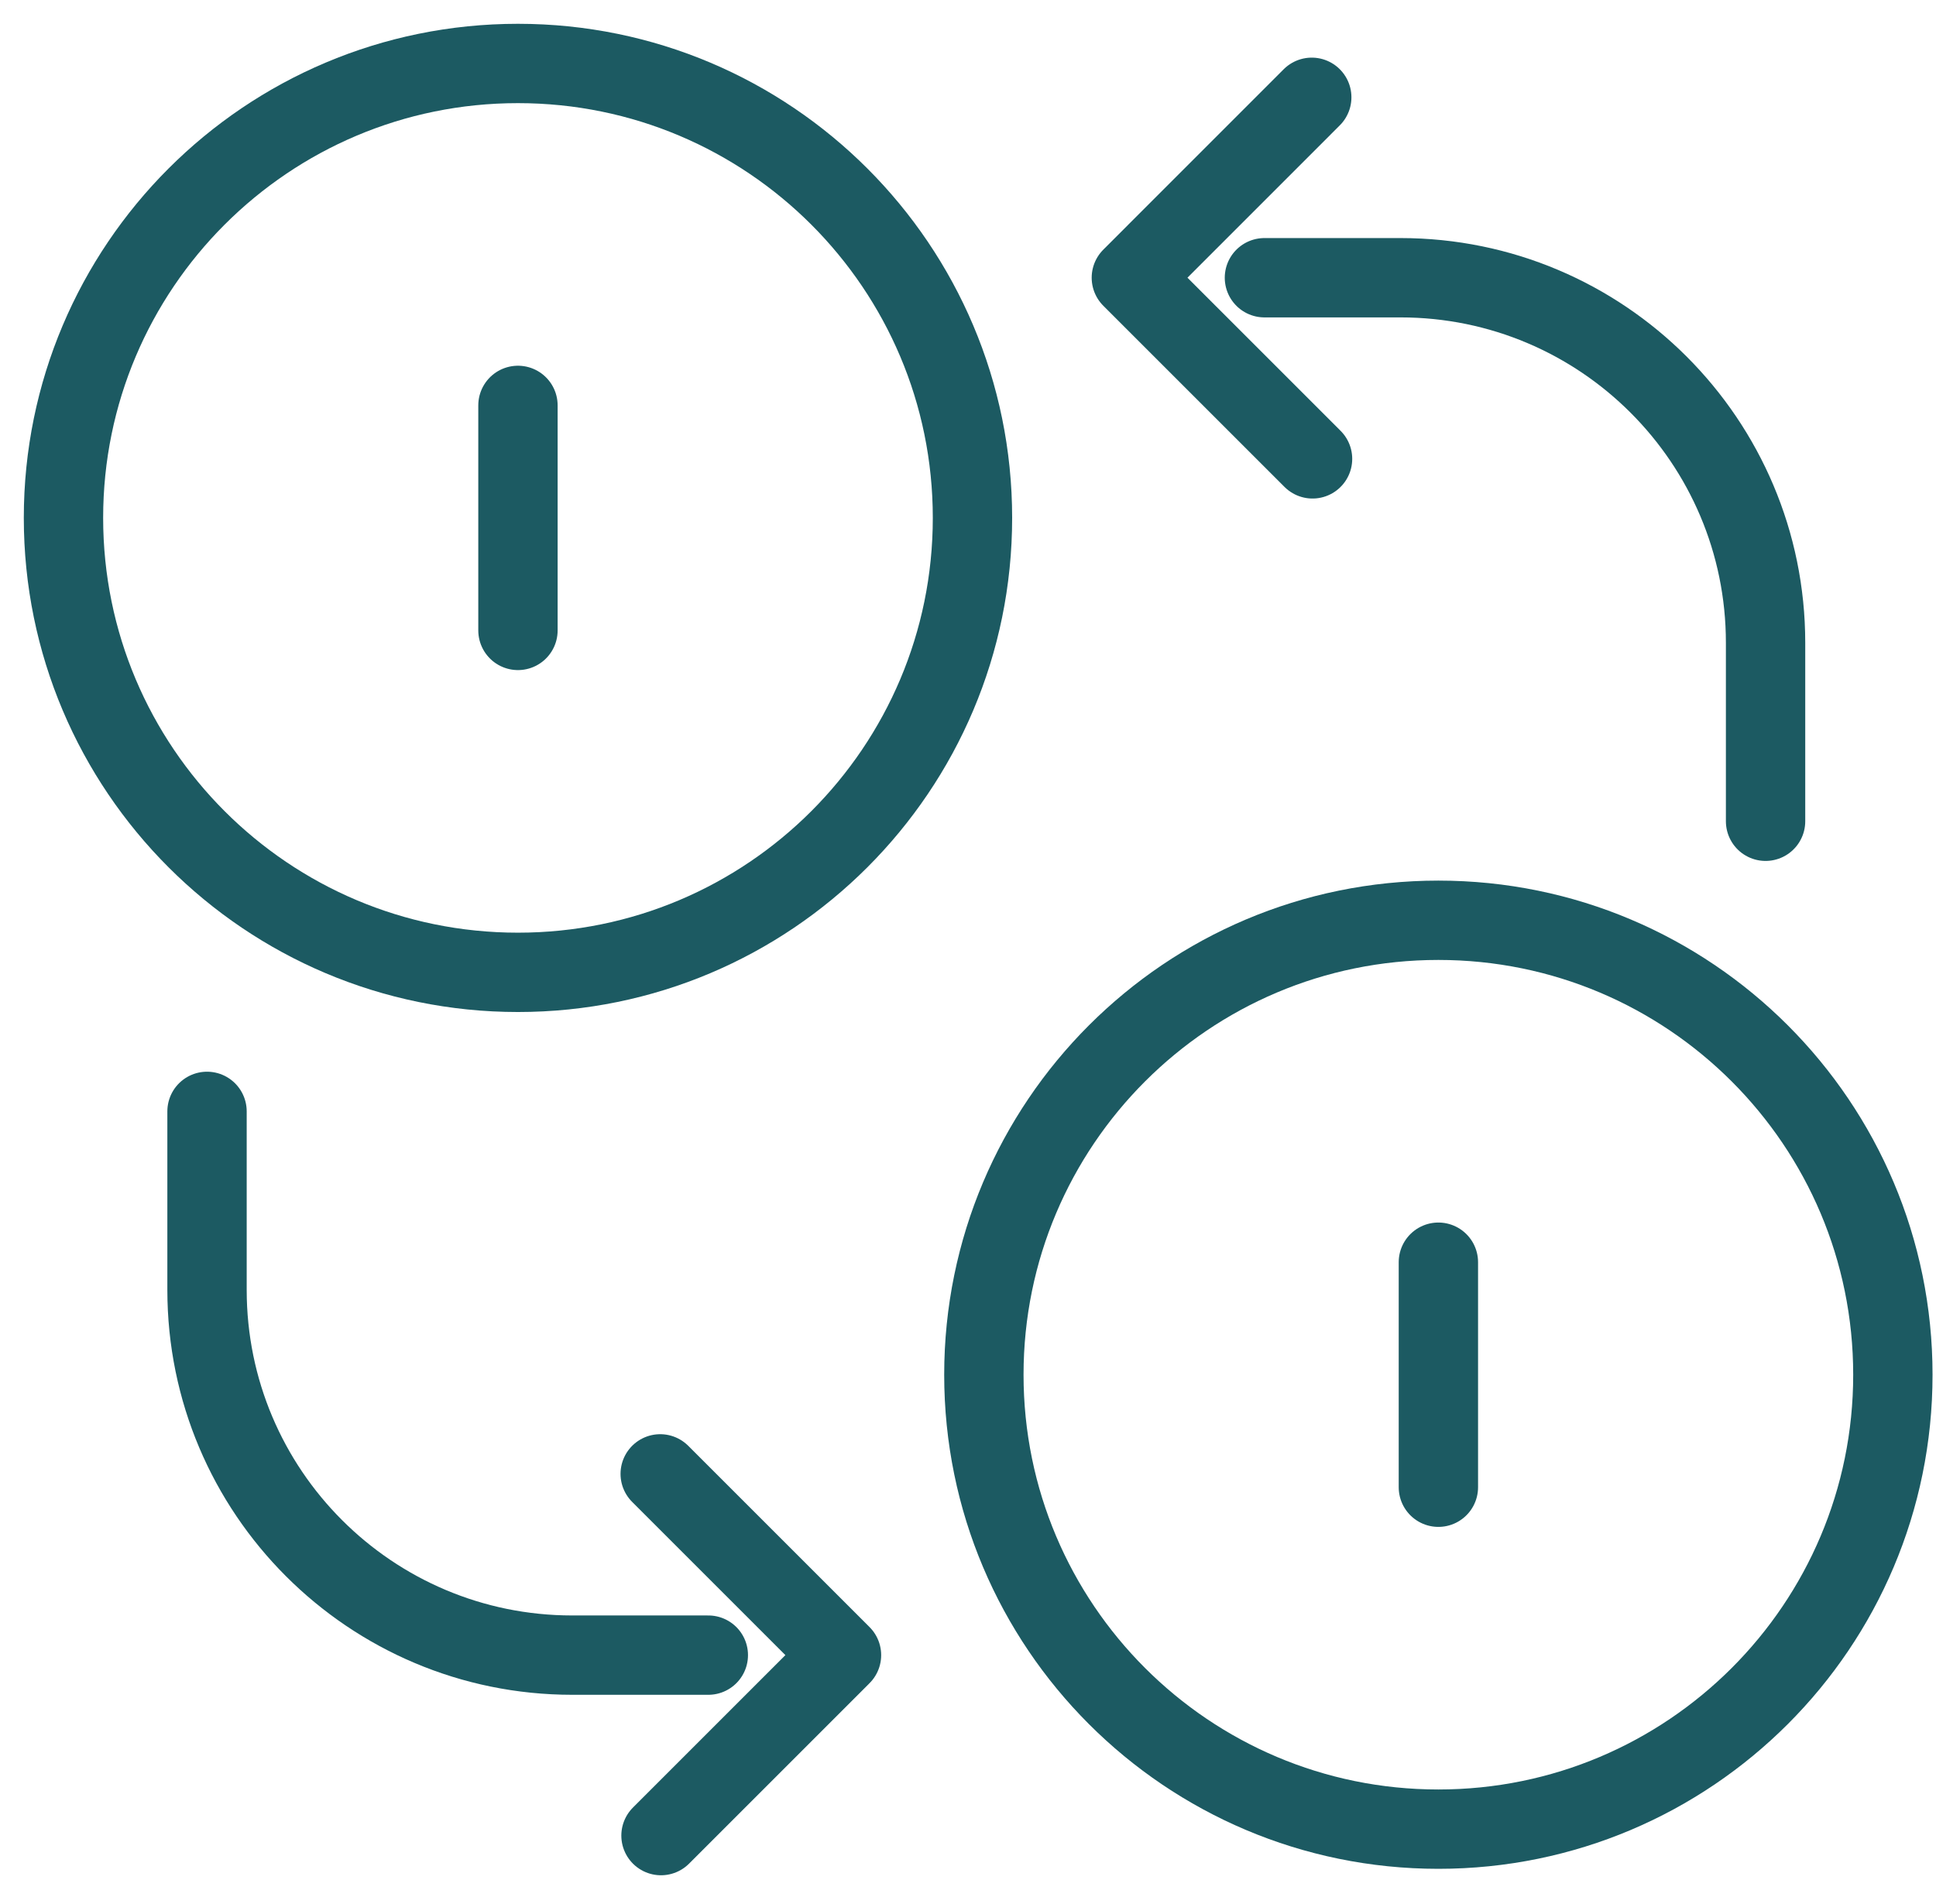
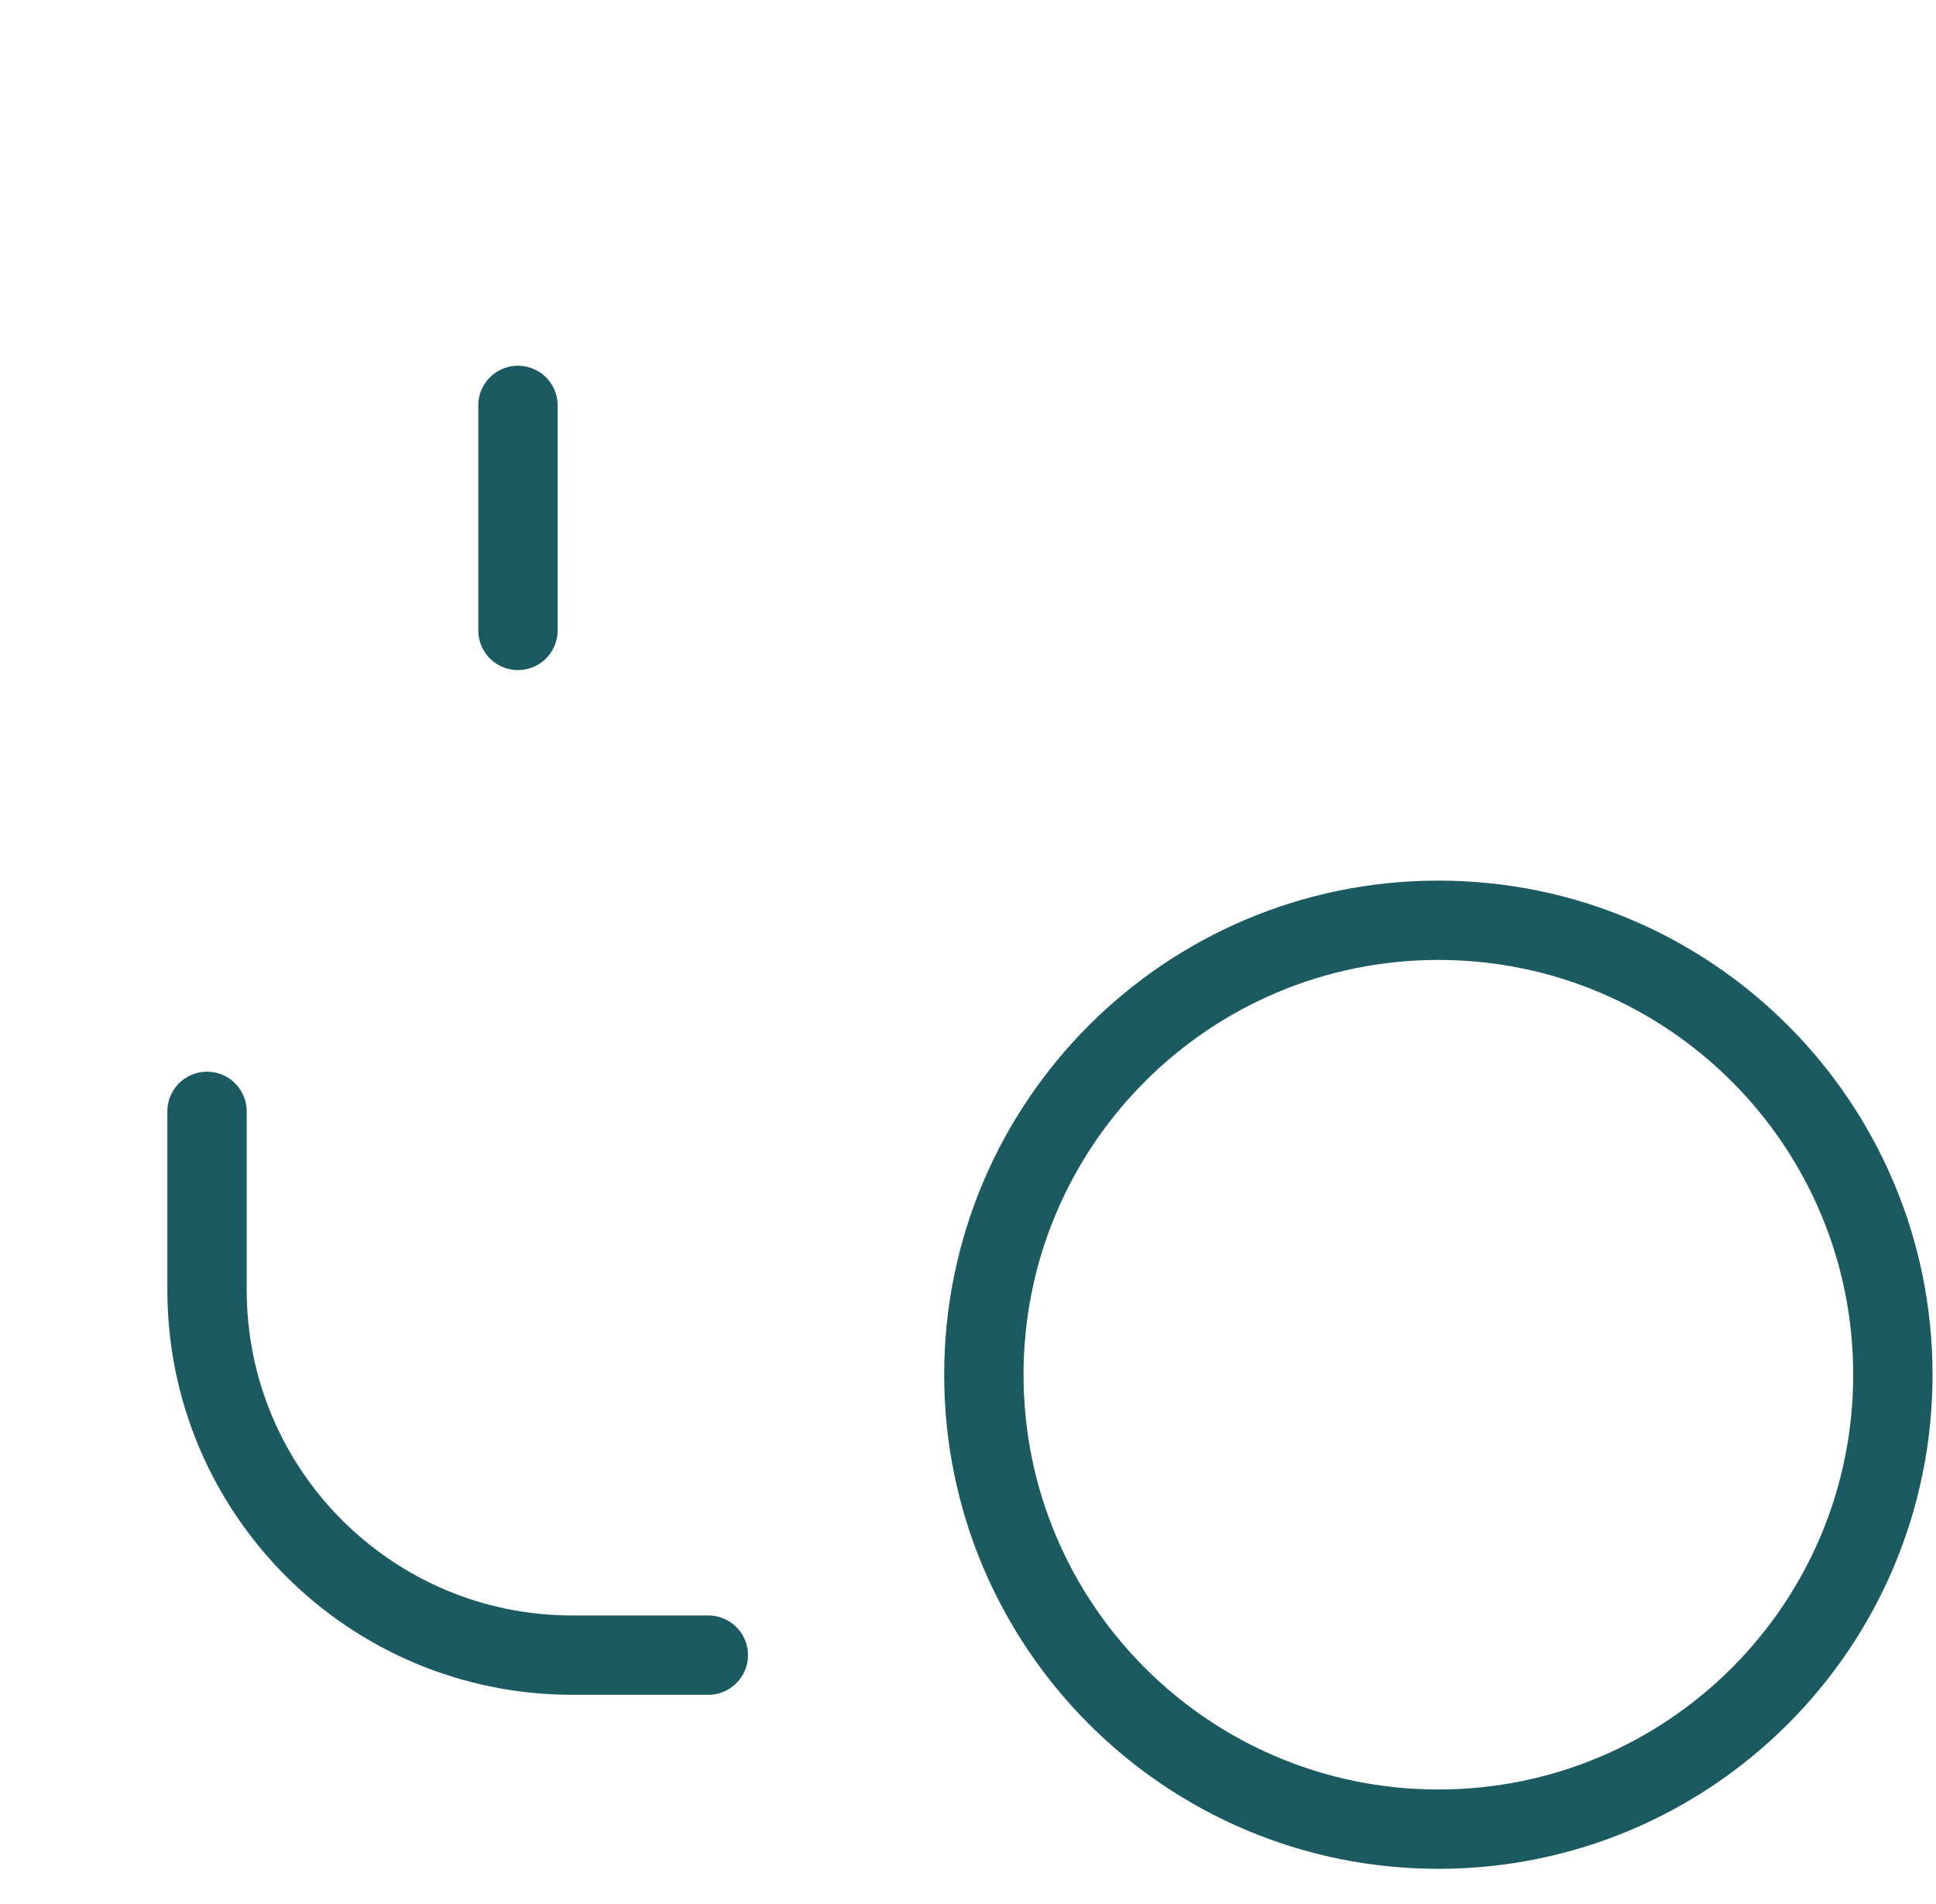
<svg xmlns="http://www.w3.org/2000/svg" width="61" height="60" viewBox="0 0 61 60" fill="none">
-   <path d="M16.32 30.641C24.229 30.641 30.641 24.229 30.641 16.32C30.641 8.411 24.229 2 16.32 2C8.411 2 2 8.411 2 16.32C2 24.229 8.411 30.641 16.32 30.641Z" stroke="#1C5A62" stroke-width="2.5" stroke-miterlimit="10" stroke-linejoin="round" />
  <path d="M16.32 12.775V19.866" stroke="#1C5A62" stroke-width="2.5" stroke-miterlimit="10" stroke-linecap="round" stroke-linejoin="round" />
  <path d="M45.321 57.641C53.23 57.641 59.641 51.23 59.641 43.321C59.641 35.411 53.23 29 45.321 29C37.411 29 31 35.411 31 43.321C31 51.23 37.411 57.641 45.321 57.641Z" stroke="#1C5A62" stroke-width="2.5" stroke-miterlimit="10" stroke-linejoin="round" />
-   <path d="M45.321 39.775V46.866" stroke="#1C5A62" stroke-width="2.5" stroke-miterlimit="10" stroke-linecap="round" stroke-linejoin="round" />
-   <path d="M39.84 8.752H44.126C50.479 8.752 55.63 13.902 55.63 20.256V25.88" stroke="#1C5A62" stroke-width="2.5" stroke-miterlimit="10" stroke-linecap="round" stroke-linejoin="round" />
-   <path d="M41.331 3.066L35.647 8.751L41.356 14.46" stroke="#1C5A62" stroke-width="2.5" stroke-miterlimit="10" stroke-linecap="round" stroke-linejoin="round" />
  <path d="M22.318 52.157H18.031C11.675 52.157 6.523 47.004 6.523 40.648V35.022" stroke="#1C5A62" stroke-width="2.5" stroke-miterlimit="10" stroke-linecap="round" stroke-linejoin="round" />
-   <path d="M20.827 57.844L26.514 52.157L20.802 46.445" stroke="#1C5A62" stroke-width="2.5" stroke-miterlimit="10" stroke-linecap="round" stroke-linejoin="round" />
</svg>